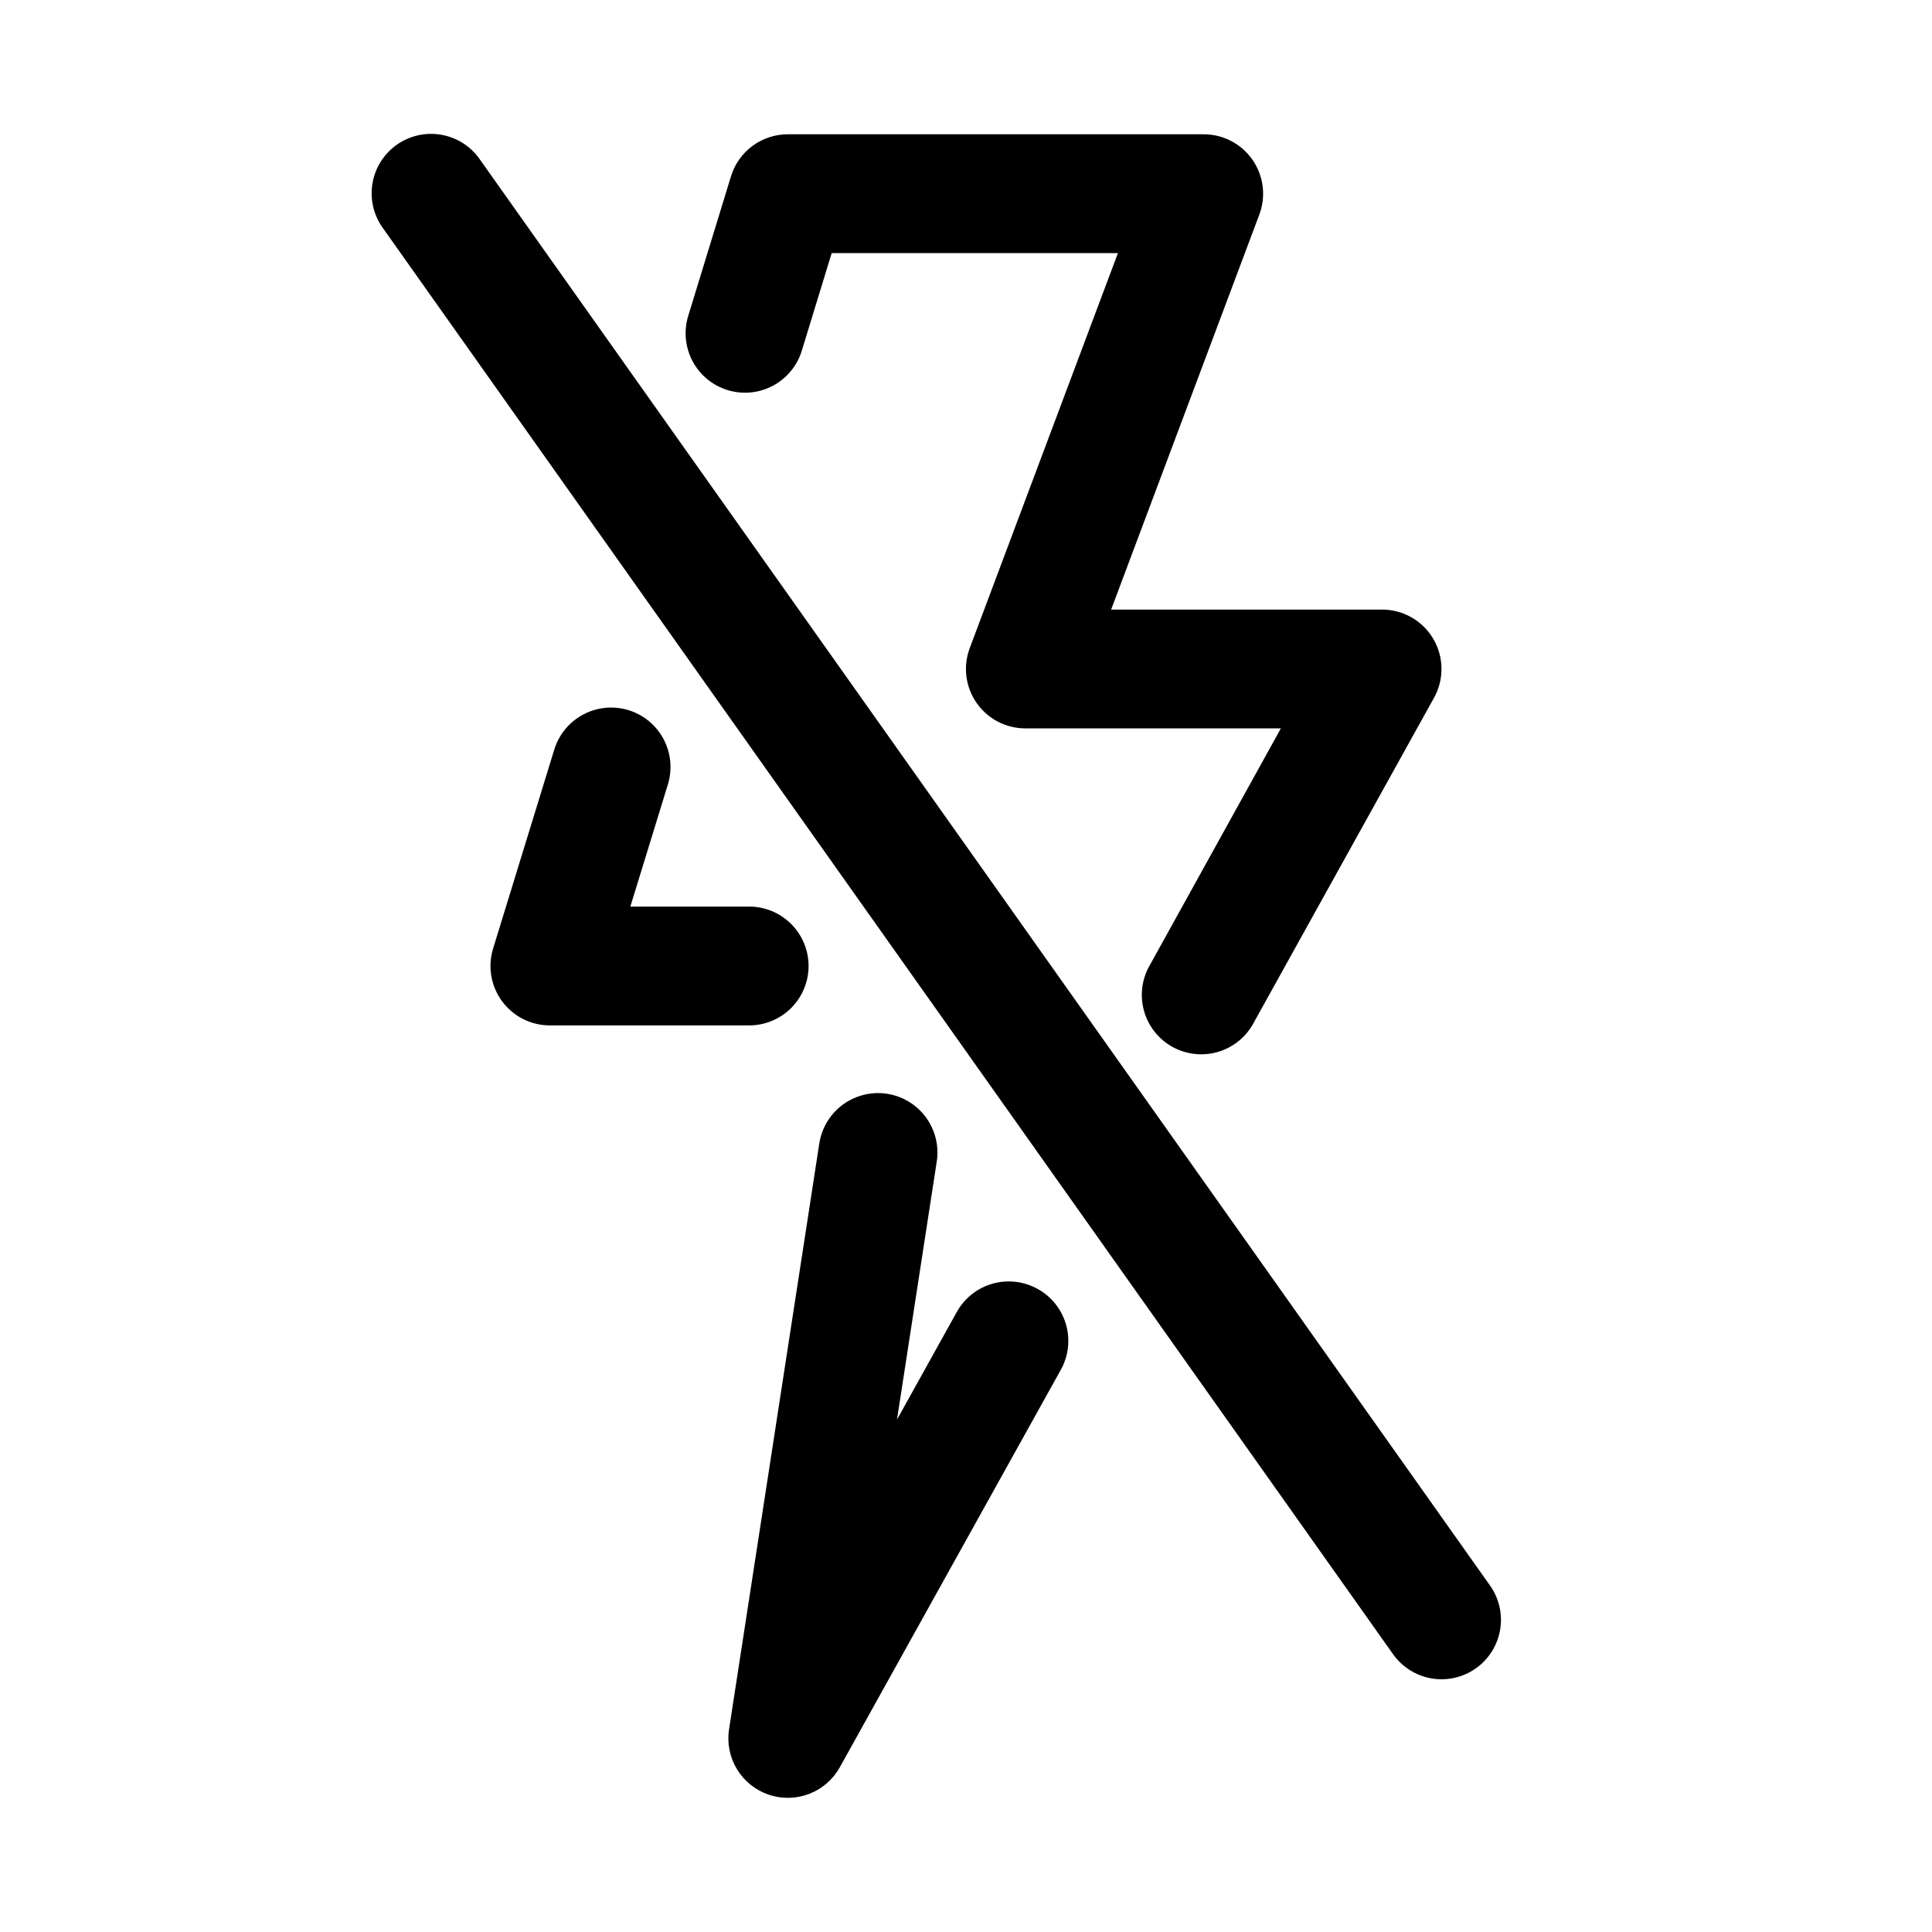
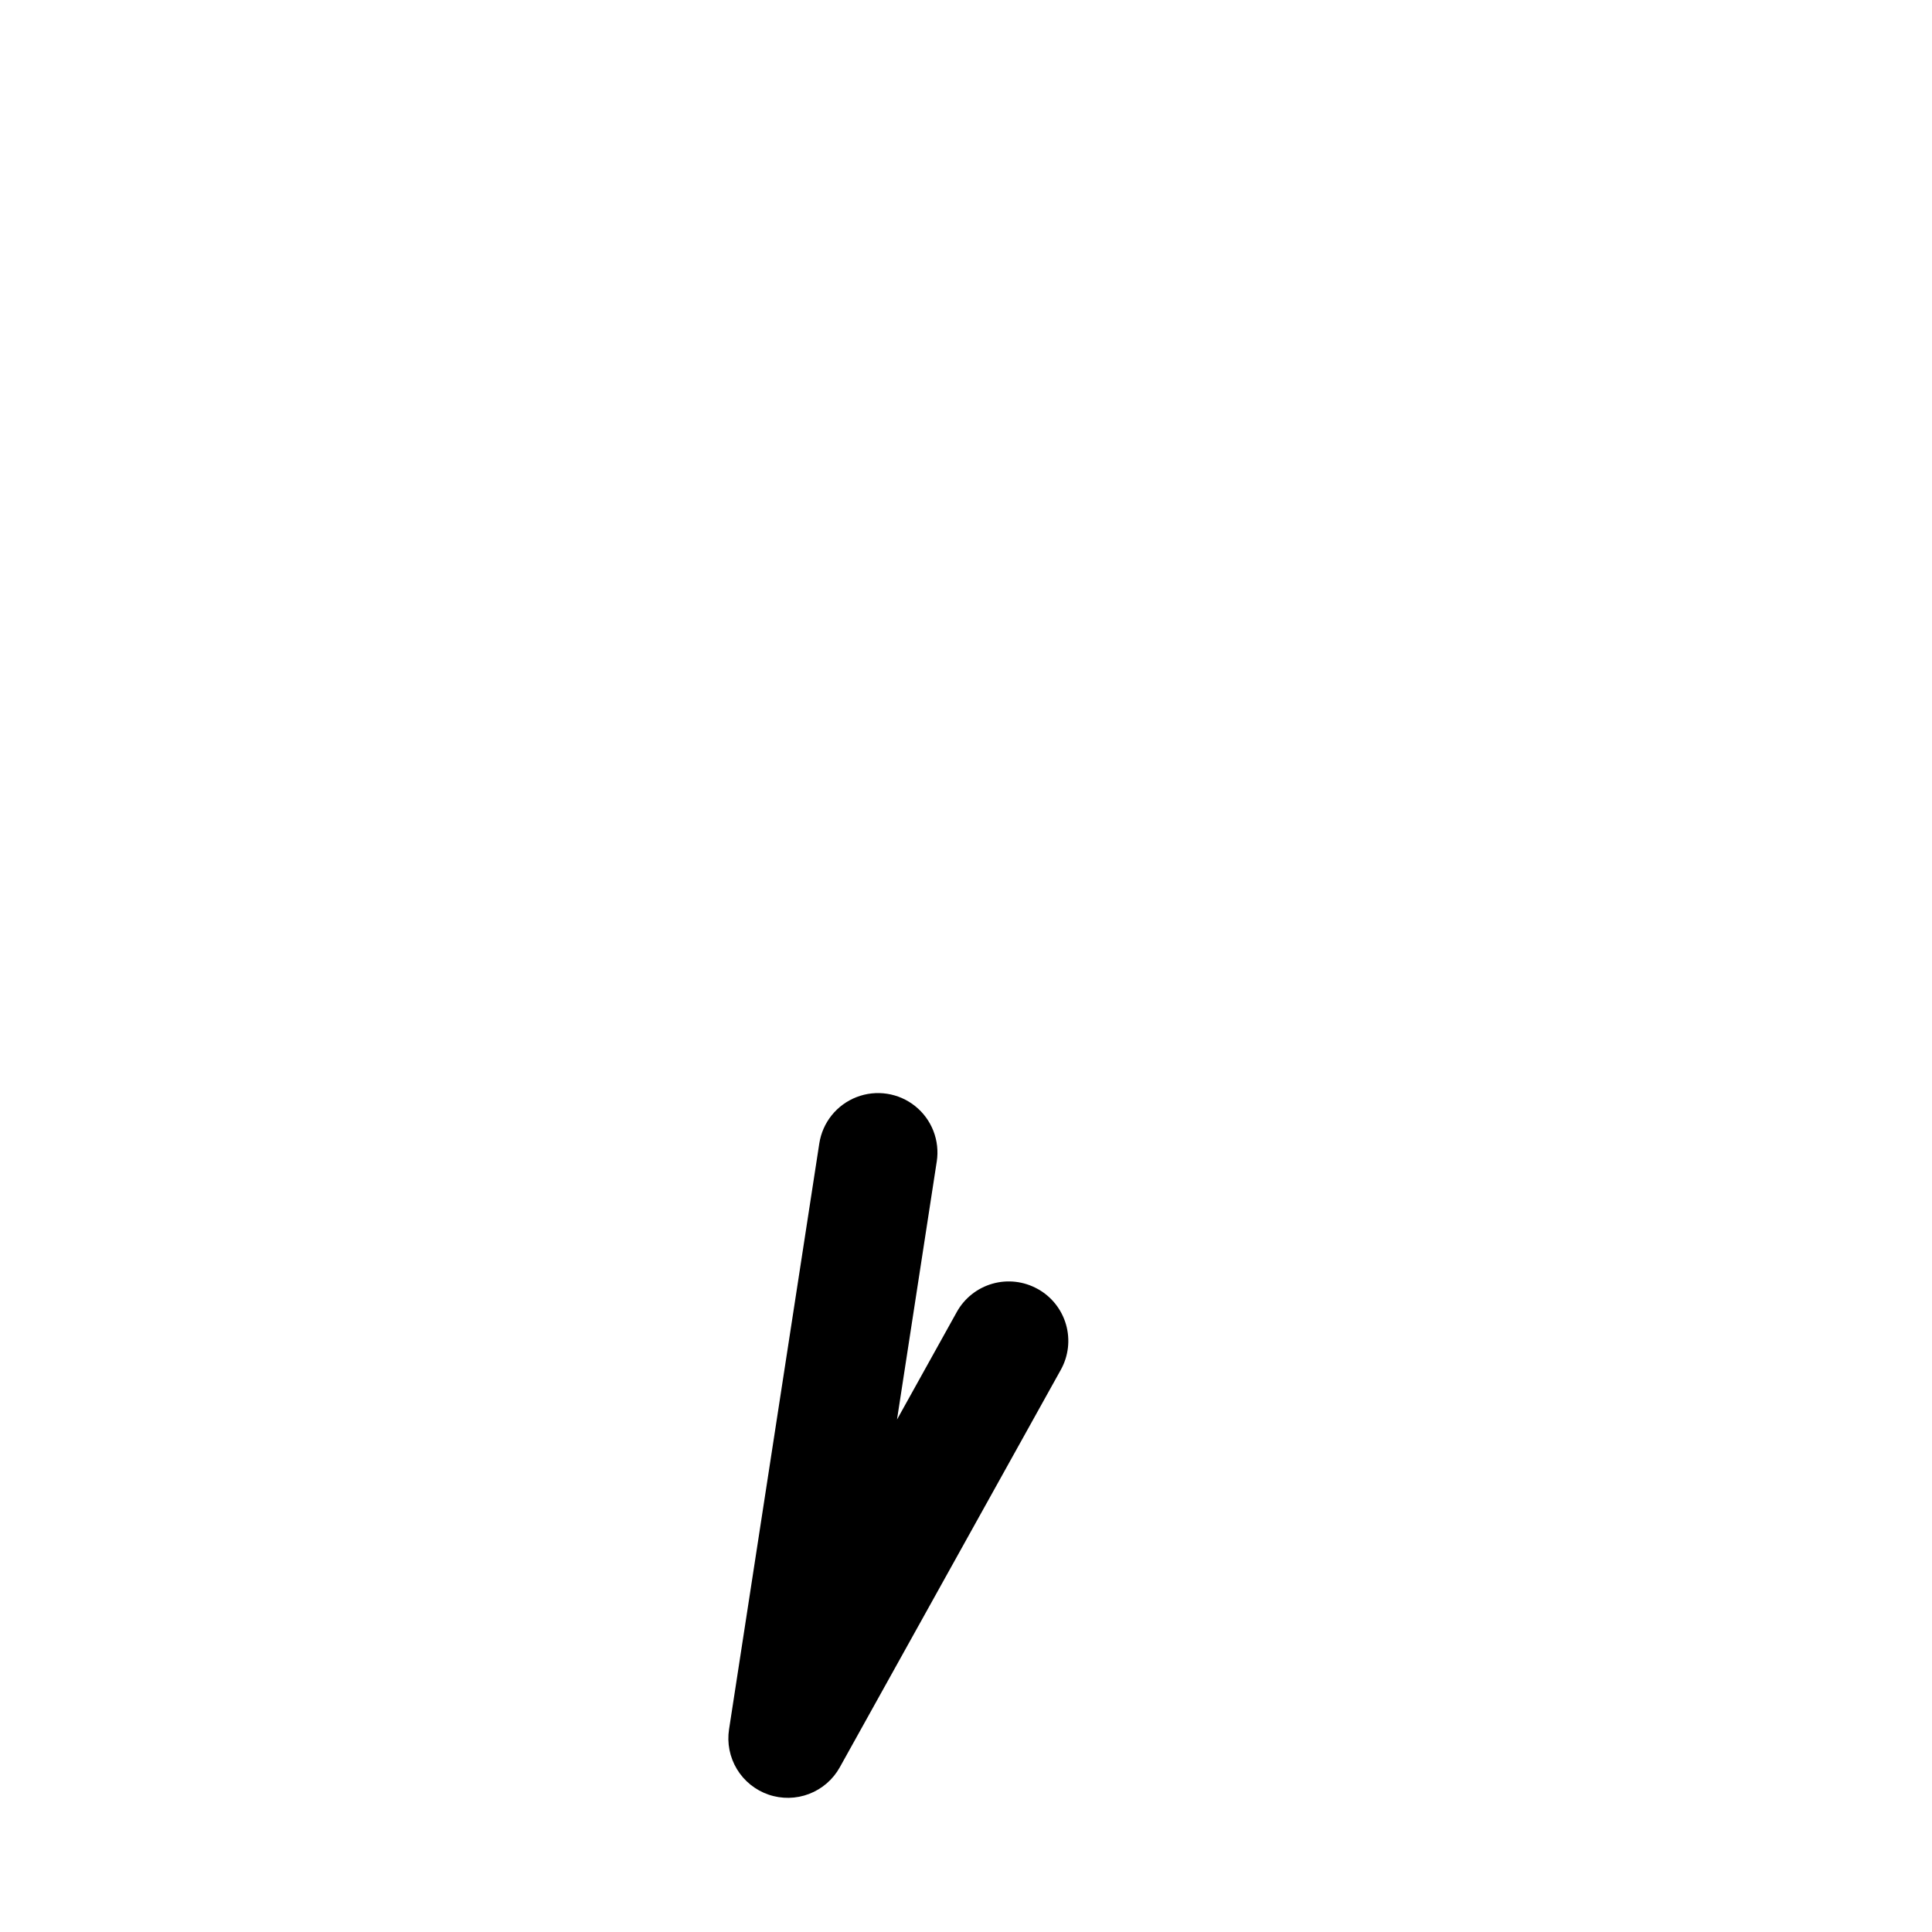
<svg xmlns="http://www.w3.org/2000/svg" fill="#000000" width="800px" height="800px" version="1.1" viewBox="144 144 512 512">
  <g>
-     <path d="m358.28 400c0-4.176-1.66-8.18-4.613-11.133-2.953-2.953-6.957-4.613-11.133-4.613h-31.488l9.949-32.371h0.004c1.652-5.375 0.312-11.227-3.519-15.348-3.828-4.121-9.566-5.887-15.051-4.629s-9.879 5.344-11.535 10.723l-16.215 52.742c-1.473 4.785-0.578 9.988 2.402 14.008 2.984 4.023 7.703 6.383 12.711 6.363h52.742c4.176 0 8.18-1.66 11.133-4.609 2.953-2.953 4.613-6.957 4.613-11.133z" />
    <path d="m418.98 485.58c-3.644-2.031-7.949-2.527-11.965-1.387-4.016 1.145-7.414 3.832-9.445 7.481l-15.855 28.527 10.531-68.375h0.004c0.855-5.559-1.316-11.156-5.703-14.68-4.387-3.523-10.32-4.438-15.562-2.398-5.246 2.035-9.004 6.715-9.863 12.277l-23.914 155.25v-0.004c-0.57 3.656 0.168 7.394 2.078 10.562 1.91 3.164 4.875 5.559 8.375 6.758 3.5 1.203 7.309 1.141 10.766-0.188 3.453-1.324 6.332-3.82 8.129-7.055l58.566-105.33c2.039-3.656 2.535-7.973 1.383-11.996-1.152-4.023-3.859-7.426-7.523-9.449z" />
-     <path d="m336.82 247.38c3.992 1.223 8.309 0.812 11.996-1.145 3.688-1.961 6.445-5.301 7.668-9.293l7.922-25.867h75.855l-39.266 104.67c-1.82 4.836-1.148 10.258 1.793 14.508 2.945 4.25 7.789 6.781 12.957 6.777h67.699l-34.637 62.582c-2.176 3.66-2.777 8.043-1.668 12.152 1.109 4.109 3.836 7.598 7.559 9.664 3.723 2.062 8.125 2.535 12.199 1.301s7.477-4.062 9.43-7.848l47.703-85.961h0.004c2.707-4.887 2.625-10.84-0.219-15.648-2.84-4.809-8.02-7.75-13.605-7.731h-71.746l39.266-104.67c1.82-4.836 1.148-10.262-1.797-14.508-2.945-4.25-7.785-6.781-12.953-6.777h-110.21c-3.367 0-6.648 1.082-9.359 3.086-2.707 2.004-4.703 4.824-5.691 8.043l-11.336 37c-1.223 3.992-0.809 8.305 1.148 11.992 1.957 3.691 5.297 6.449 9.289 7.672z" />
-     <path d="m538.8 564.08-267.65-377.86c-2.398-3.445-6.074-5.785-10.207-6.508-4.133-0.723-8.387 0.234-11.809 2.66-3.426 2.426-5.742 6.117-6.43 10.258-0.691 4.141 0.301 8.383 2.75 11.789l267.65 377.86h0.004c2.398 3.445 6.07 5.789 10.207 6.512 4.133 0.723 8.383-0.238 11.809-2.664 3.426-2.426 5.738-6.117 6.43-10.258 0.691-4.137-0.301-8.383-2.754-11.789z" />
  </g>
</svg>